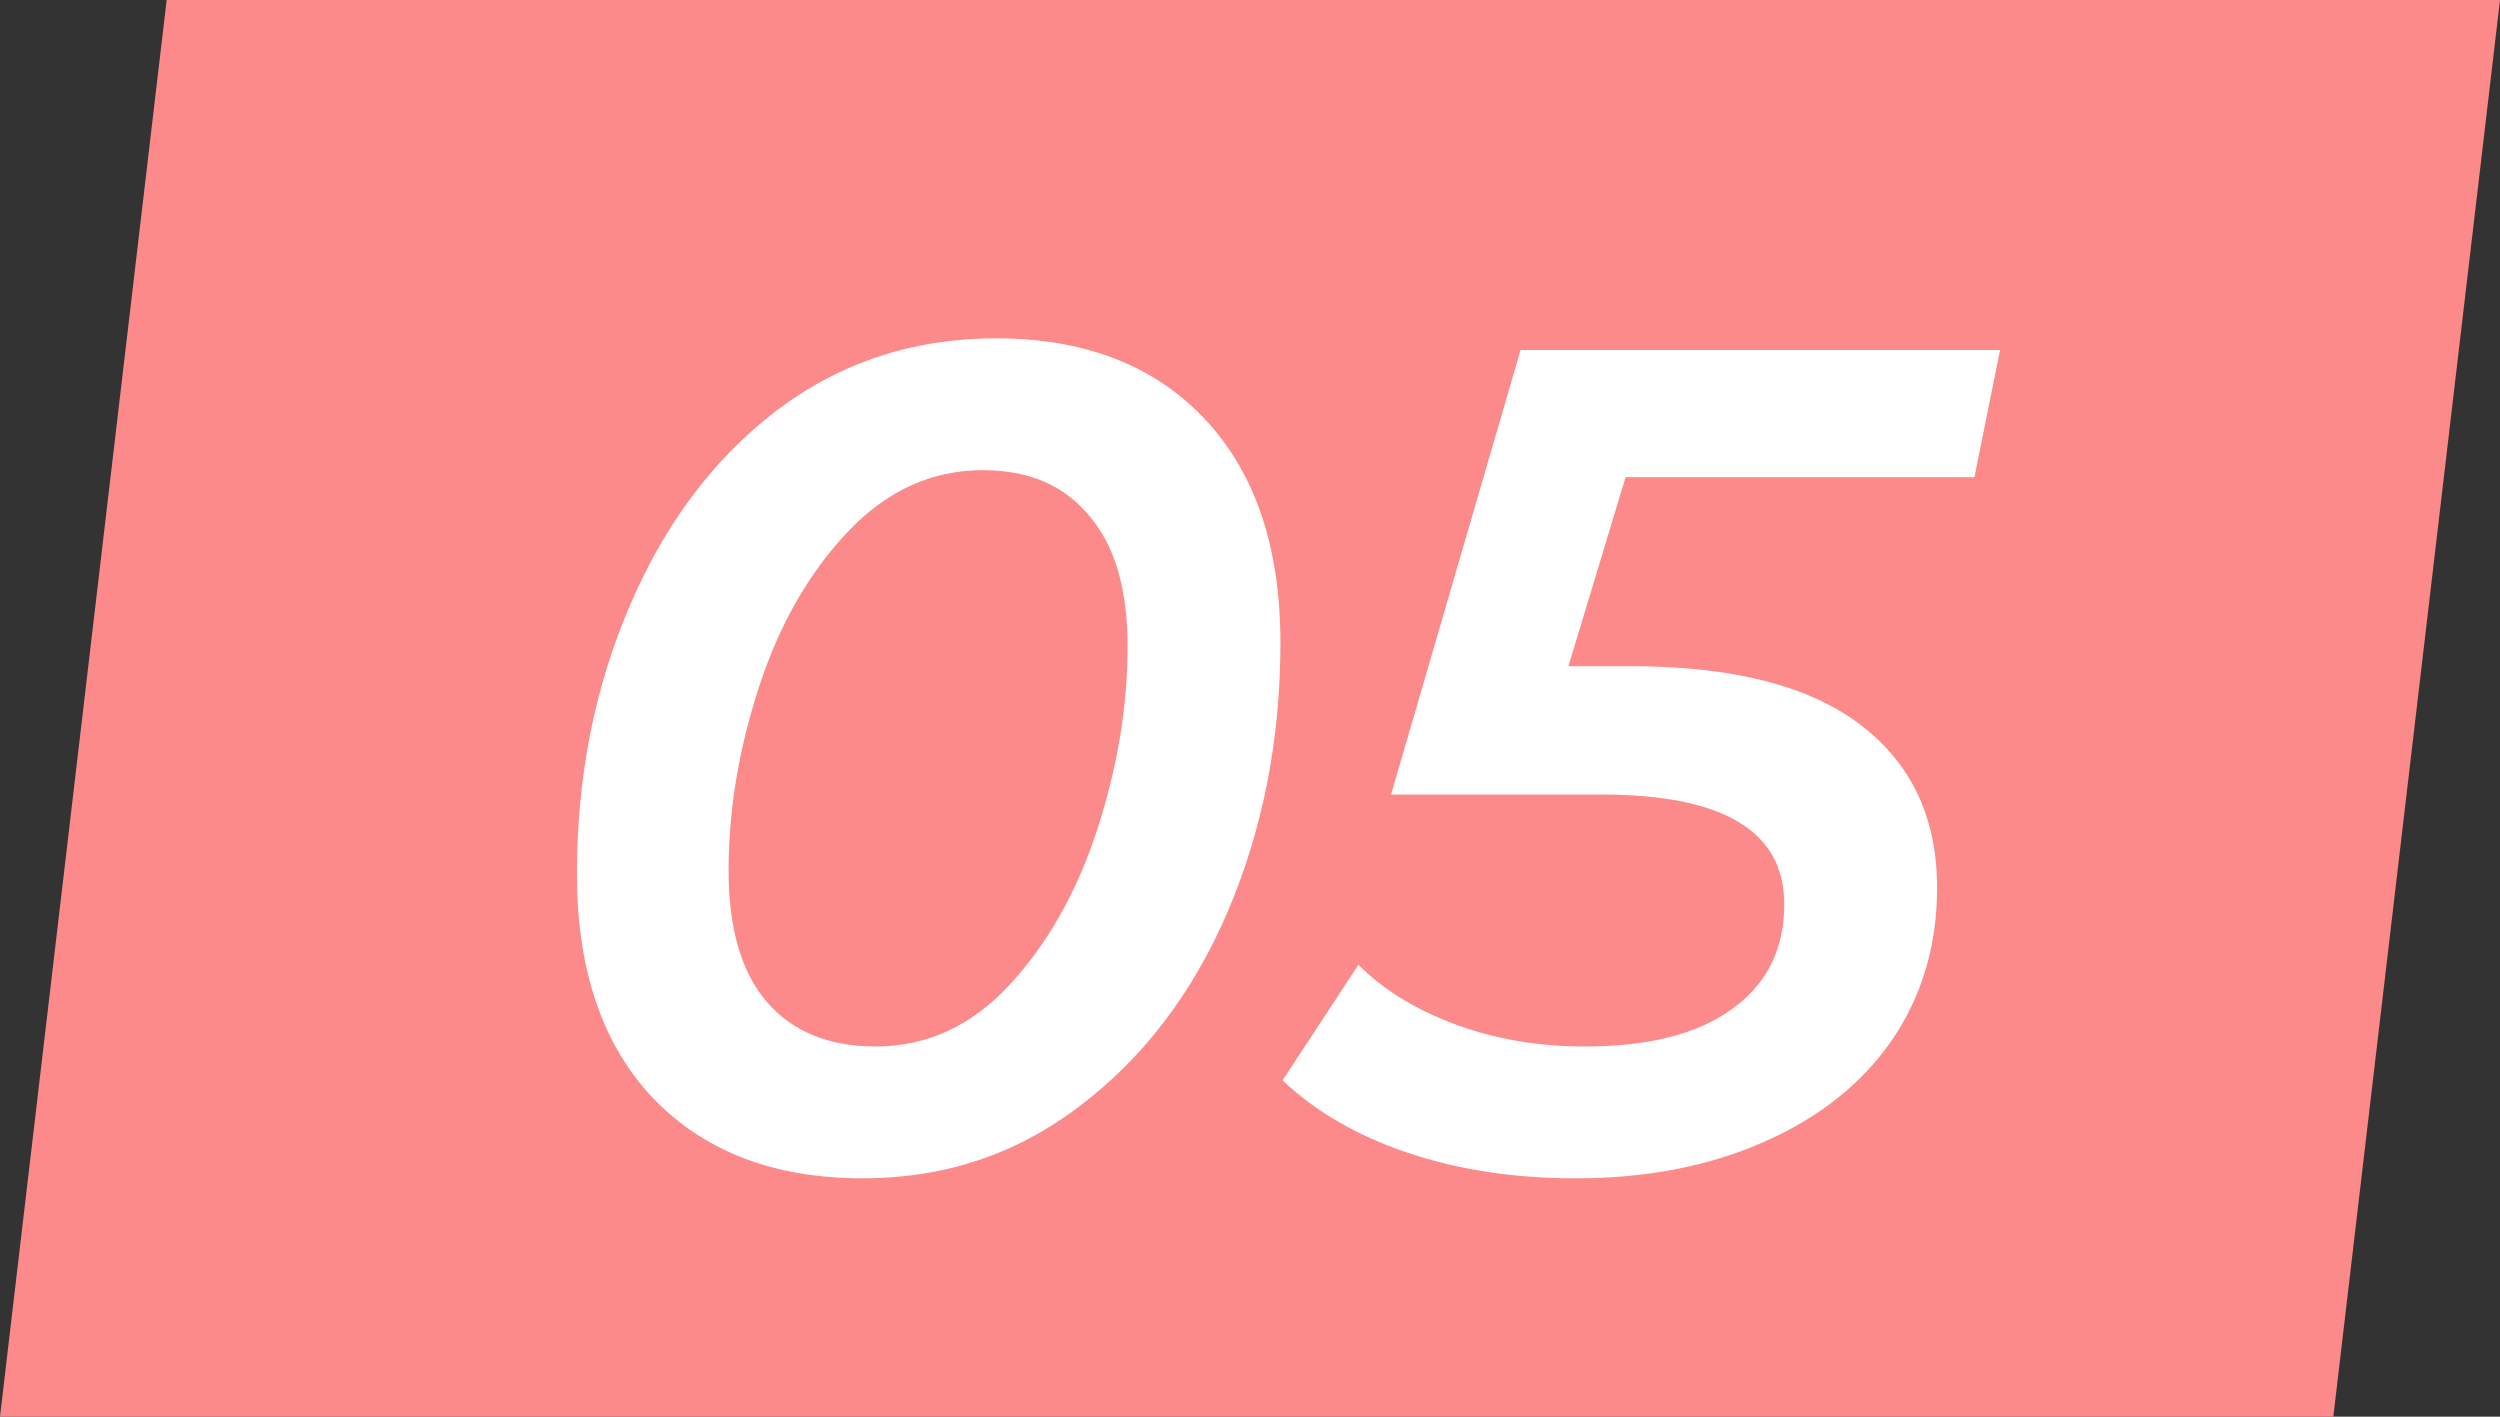
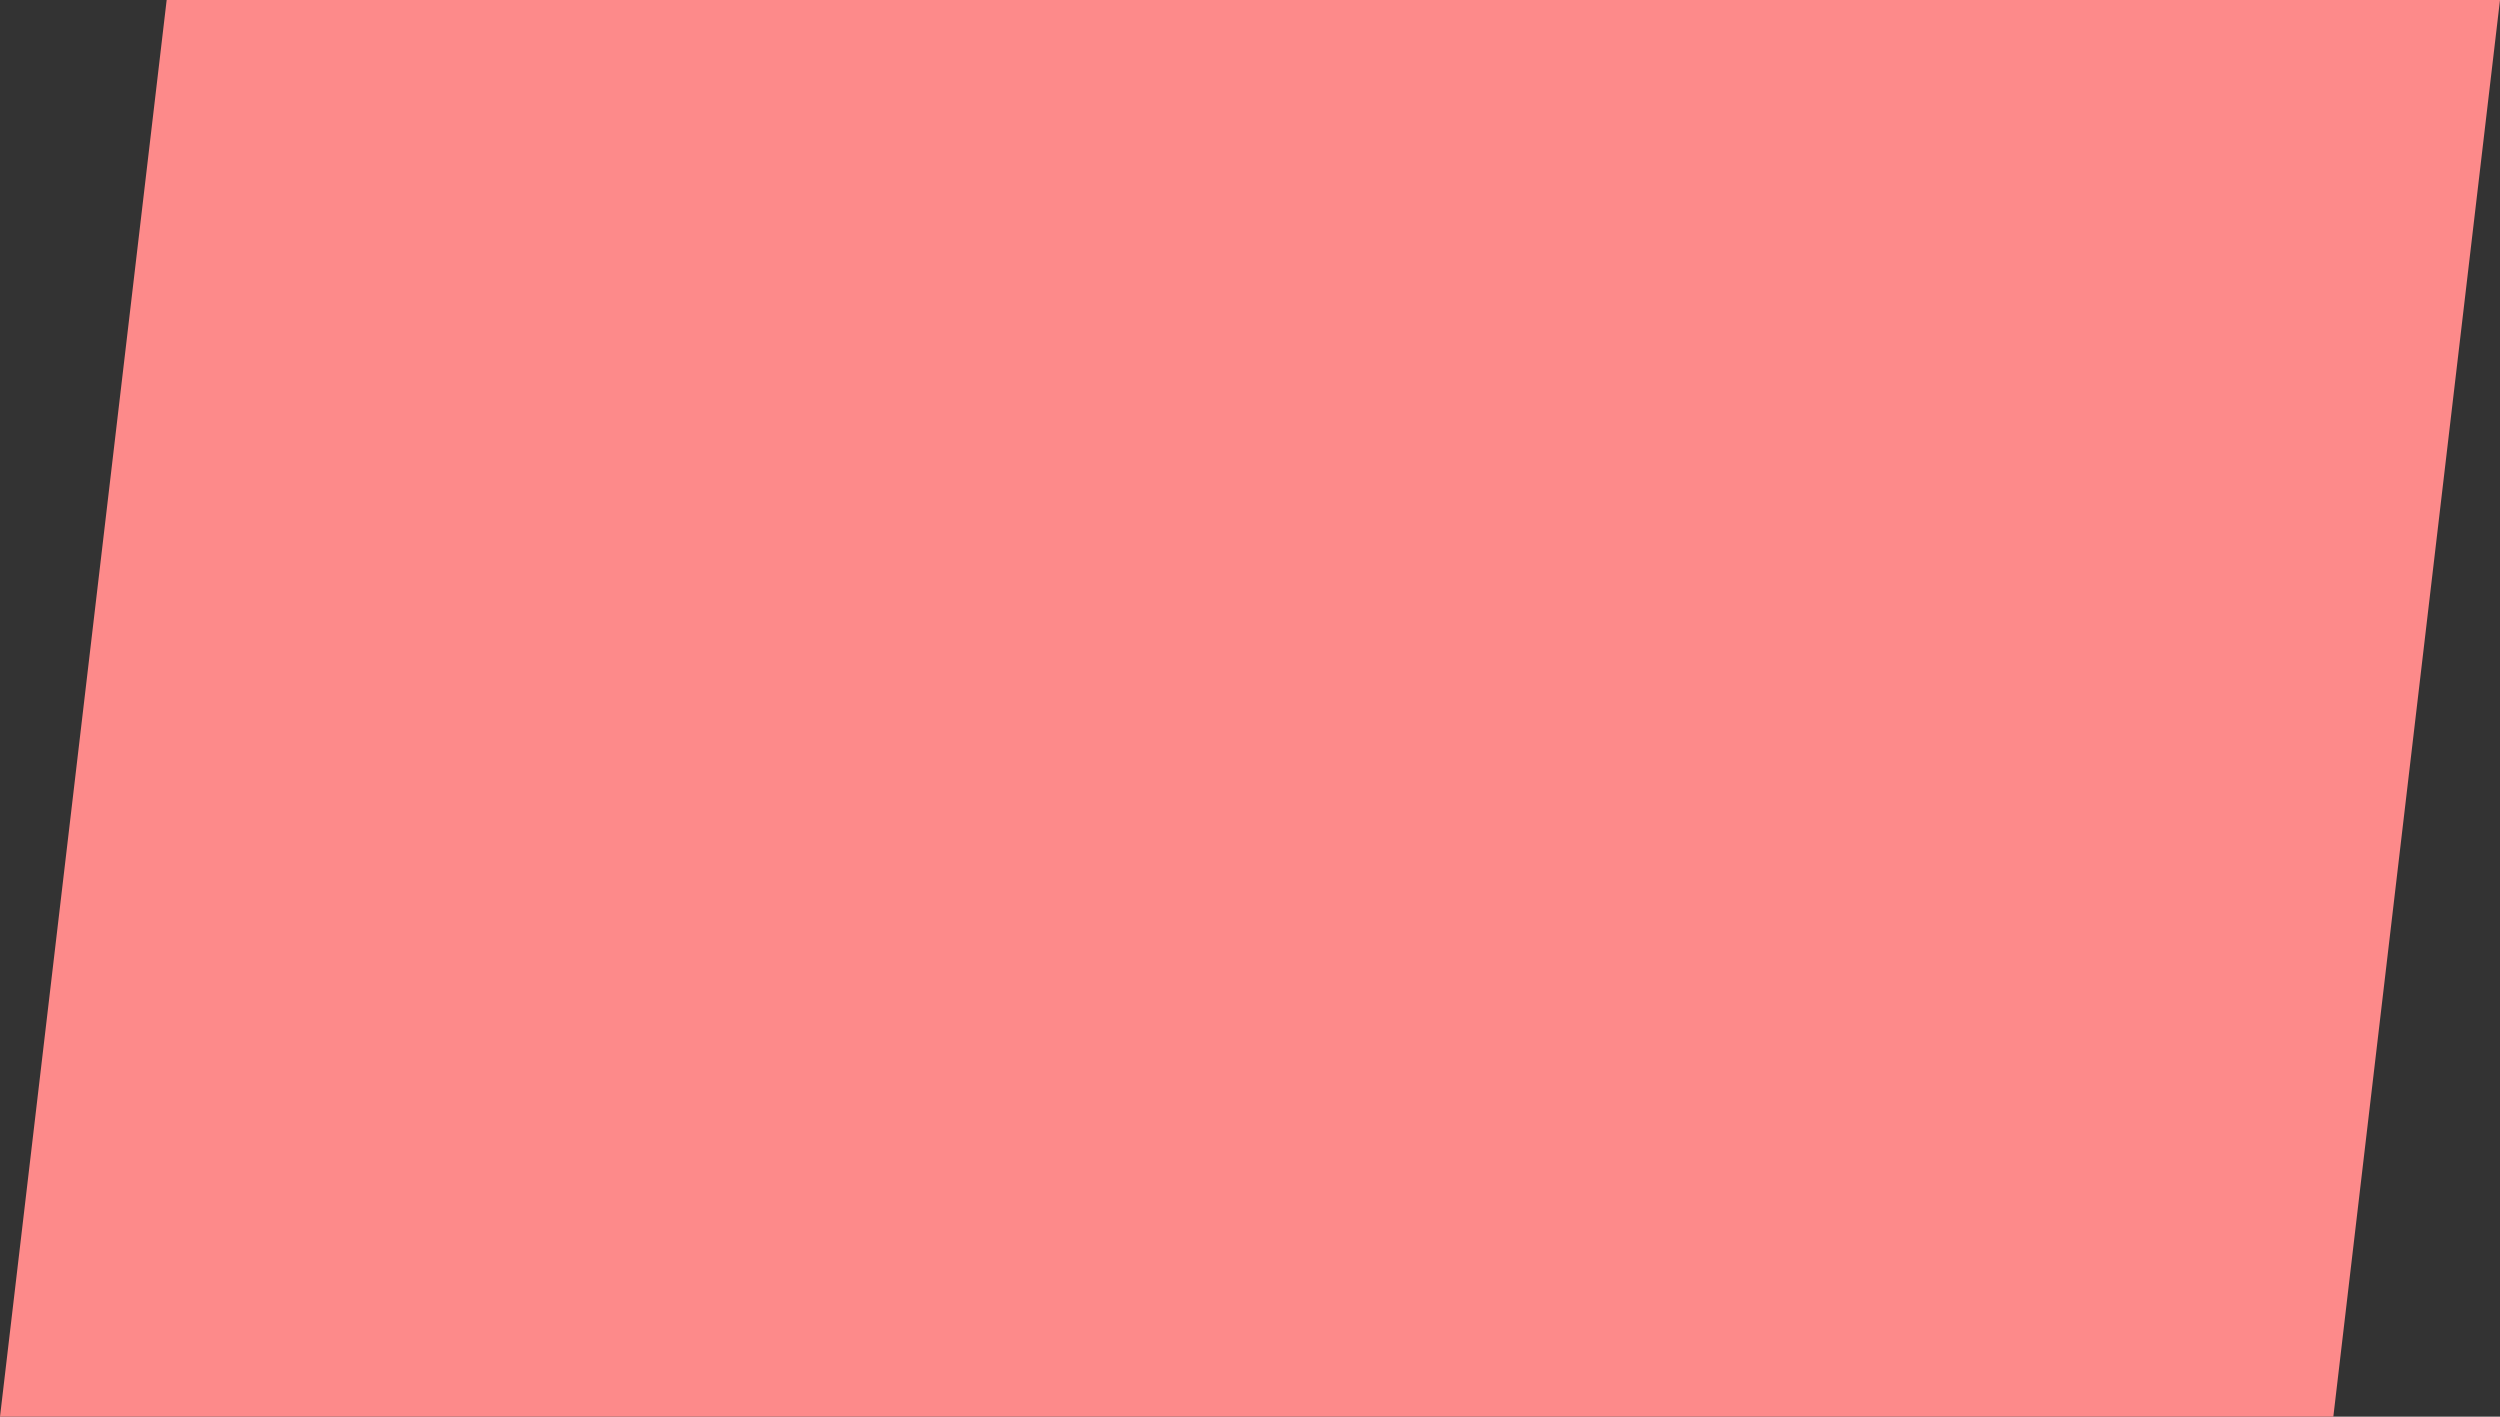
<svg xmlns="http://www.w3.org/2000/svg" width="30" height="17" viewBox="0 0 30 17" fill="none">
  <rect x="0" y="0" width="30" height="17" fill="#333333" stroke="none" />
-   <path d="M2 0H30L28 17H0L2 0Z" fill="#FD8A8A" />
-   <path d="M10.353 14.14C9.289 14.14 8.449 13.818 7.833 13.174C7.226 12.53 6.923 11.634 6.923 10.486C6.923 9.329 7.133 8.26 7.553 7.28C7.973 6.291 8.561 5.507 9.317 4.928C10.082 4.349 10.96 4.06 11.949 4.06C13.013 4.06 13.848 4.382 14.455 5.026C15.062 5.67 15.365 6.566 15.365 7.714C15.365 8.871 15.155 9.945 14.735 10.934C14.315 11.914 13.722 12.693 12.957 13.272C12.201 13.851 11.333 14.14 10.353 14.14ZM10.507 12.558C11.123 12.558 11.66 12.311 12.117 11.816C12.574 11.321 12.924 10.701 13.167 9.954C13.41 9.207 13.531 8.475 13.531 7.756C13.531 7.065 13.377 6.543 13.069 6.188C12.77 5.824 12.346 5.642 11.795 5.642C11.179 5.642 10.638 5.889 10.171 6.384C9.704 6.879 9.35 7.499 9.107 8.246C8.864 8.993 8.743 9.725 8.743 10.444C8.743 11.144 8.897 11.671 9.205 12.026C9.513 12.381 9.947 12.558 10.507 12.558ZM19.507 5.726L18.821 7.994H19.563C20.786 7.994 21.705 8.227 22.321 8.694C22.937 9.161 23.245 9.814 23.245 10.654C23.245 11.345 23.063 11.956 22.699 12.488C22.335 13.011 21.822 13.417 21.159 13.706C20.506 13.995 19.755 14.14 18.905 14.14C18.168 14.14 17.496 14.037 16.889 13.832C16.283 13.627 15.783 13.337 15.391 12.964L16.301 11.578C16.6 11.877 16.987 12.115 17.463 12.292C17.939 12.469 18.457 12.558 19.017 12.558C19.783 12.558 20.371 12.409 20.781 12.11C21.201 11.811 21.411 11.391 21.411 10.85C21.411 9.973 20.679 9.534 19.213 9.534H16.693L18.247 4.2H24.001L23.693 5.726H19.507Z" fill="white" />
+   <path d="M2 0H30L28 17H0L2 0" fill="#FD8A8A" />
</svg>